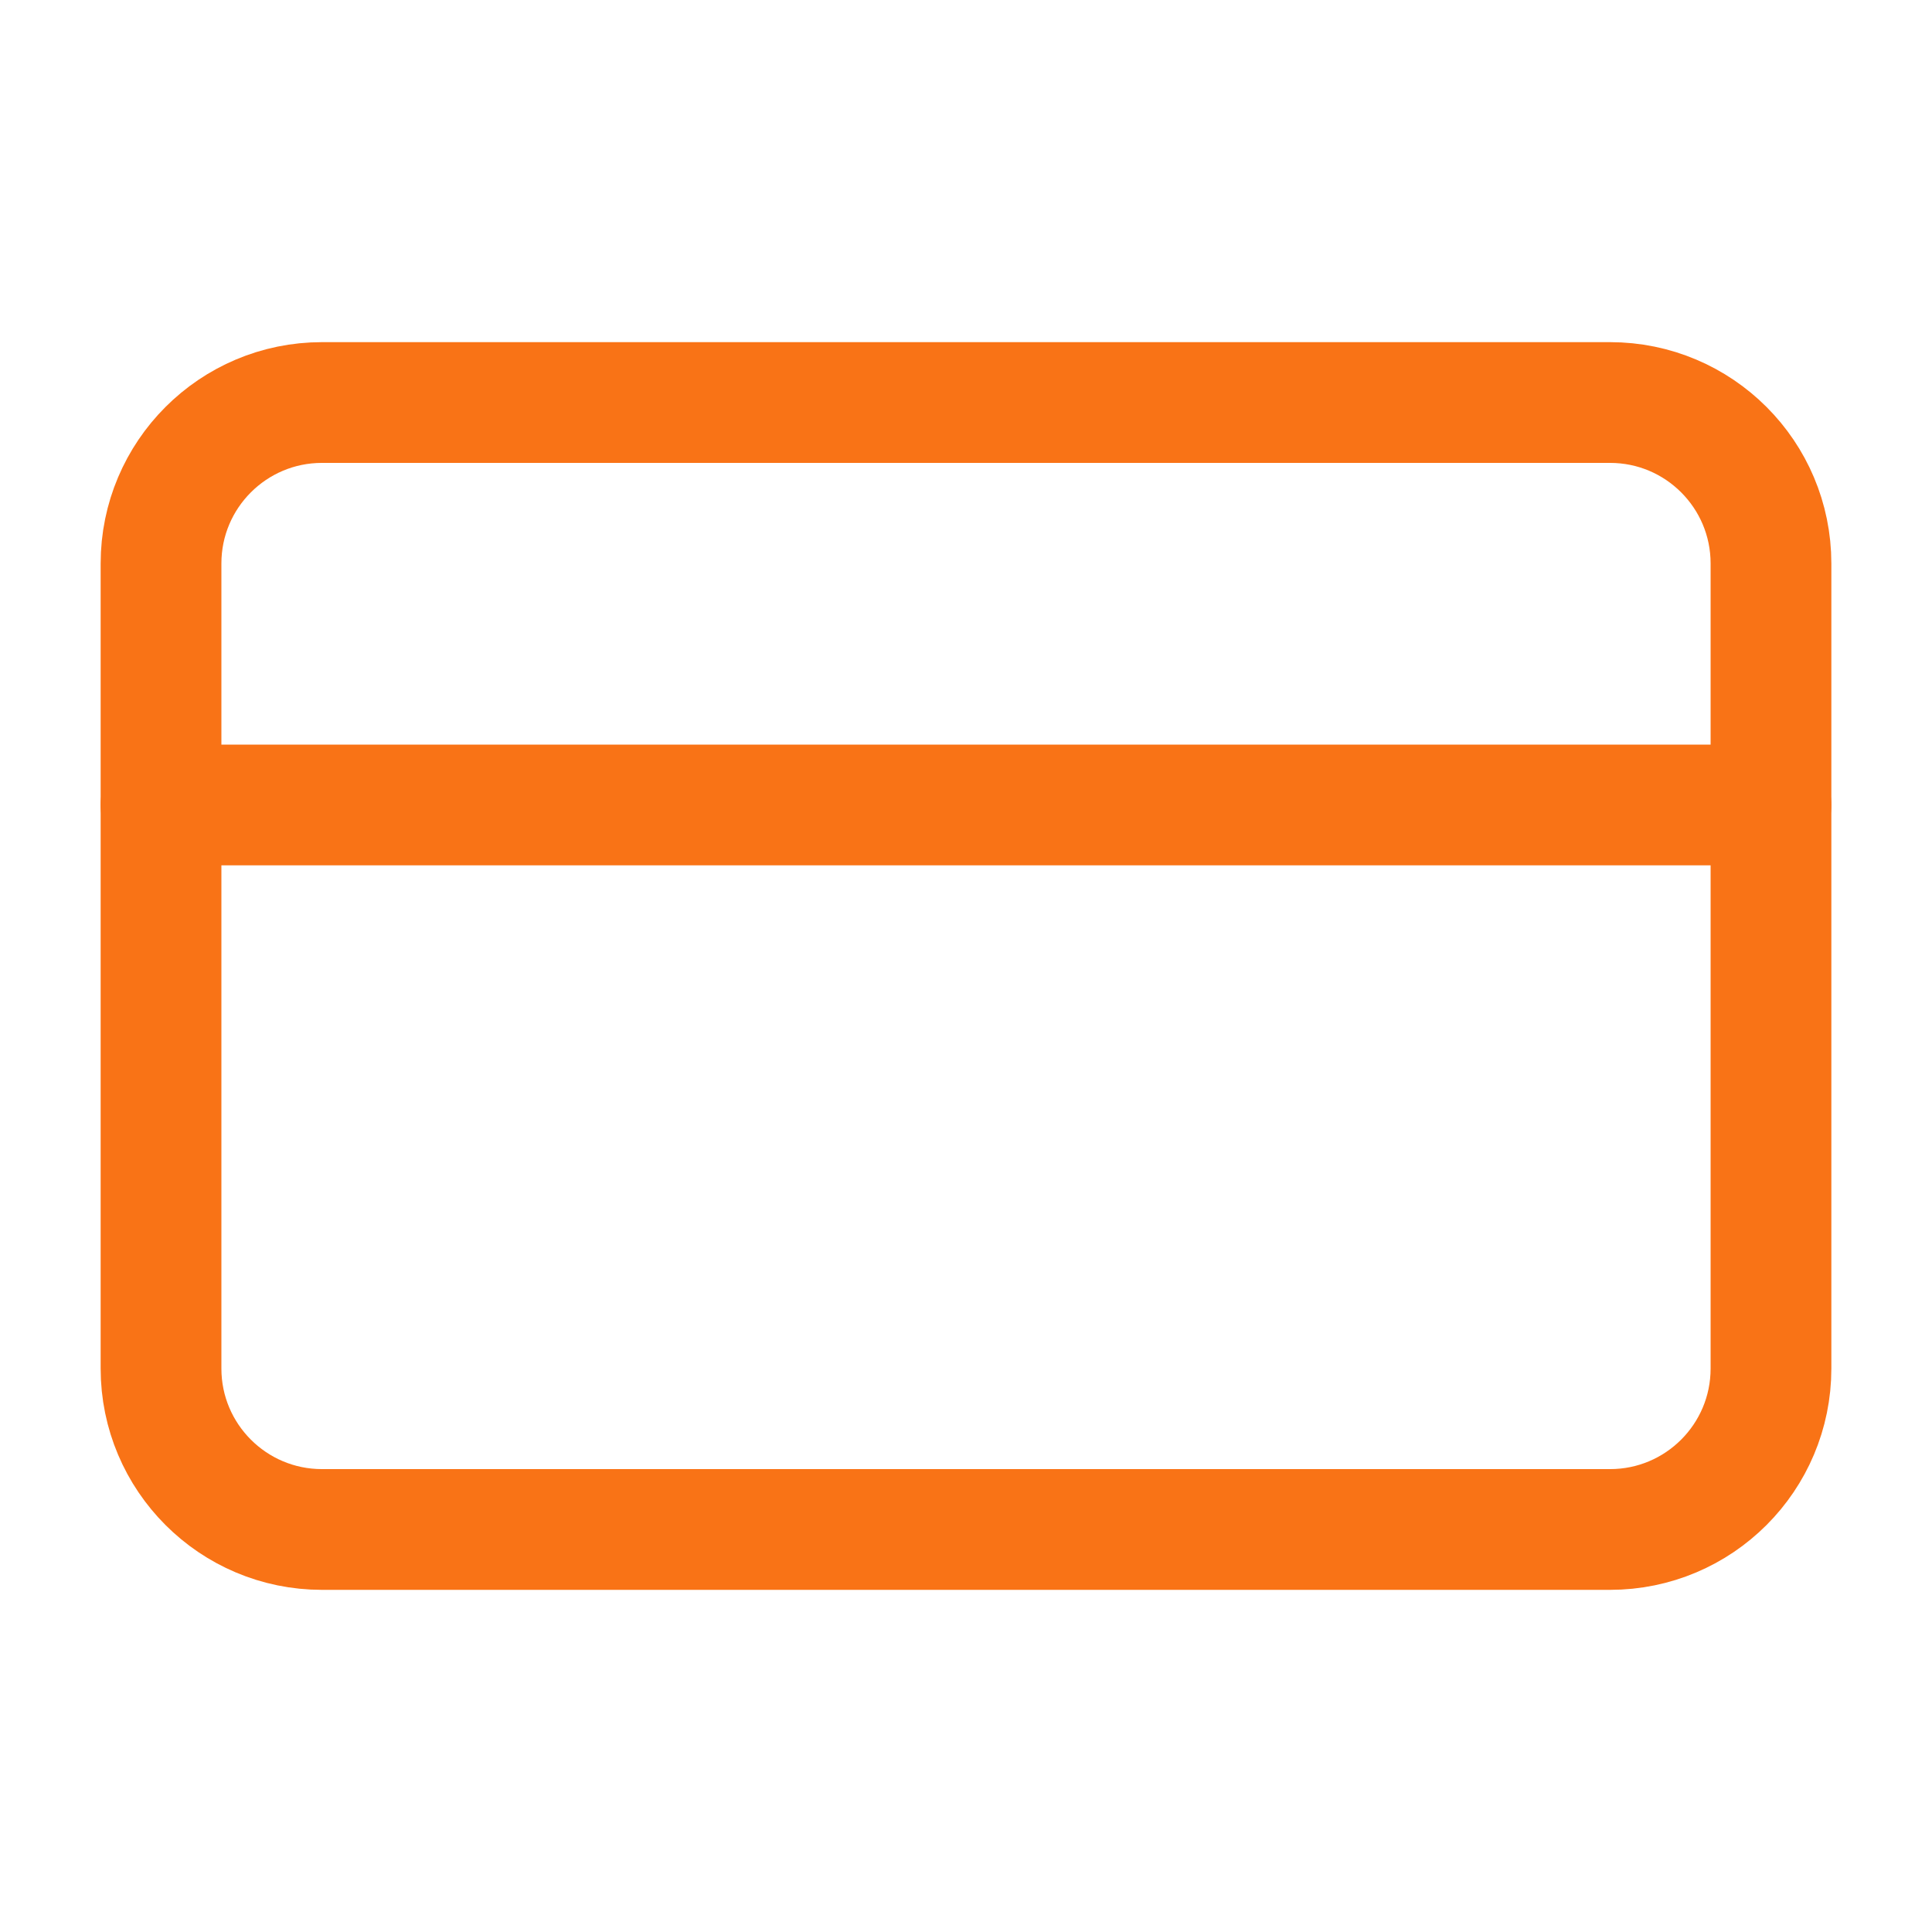
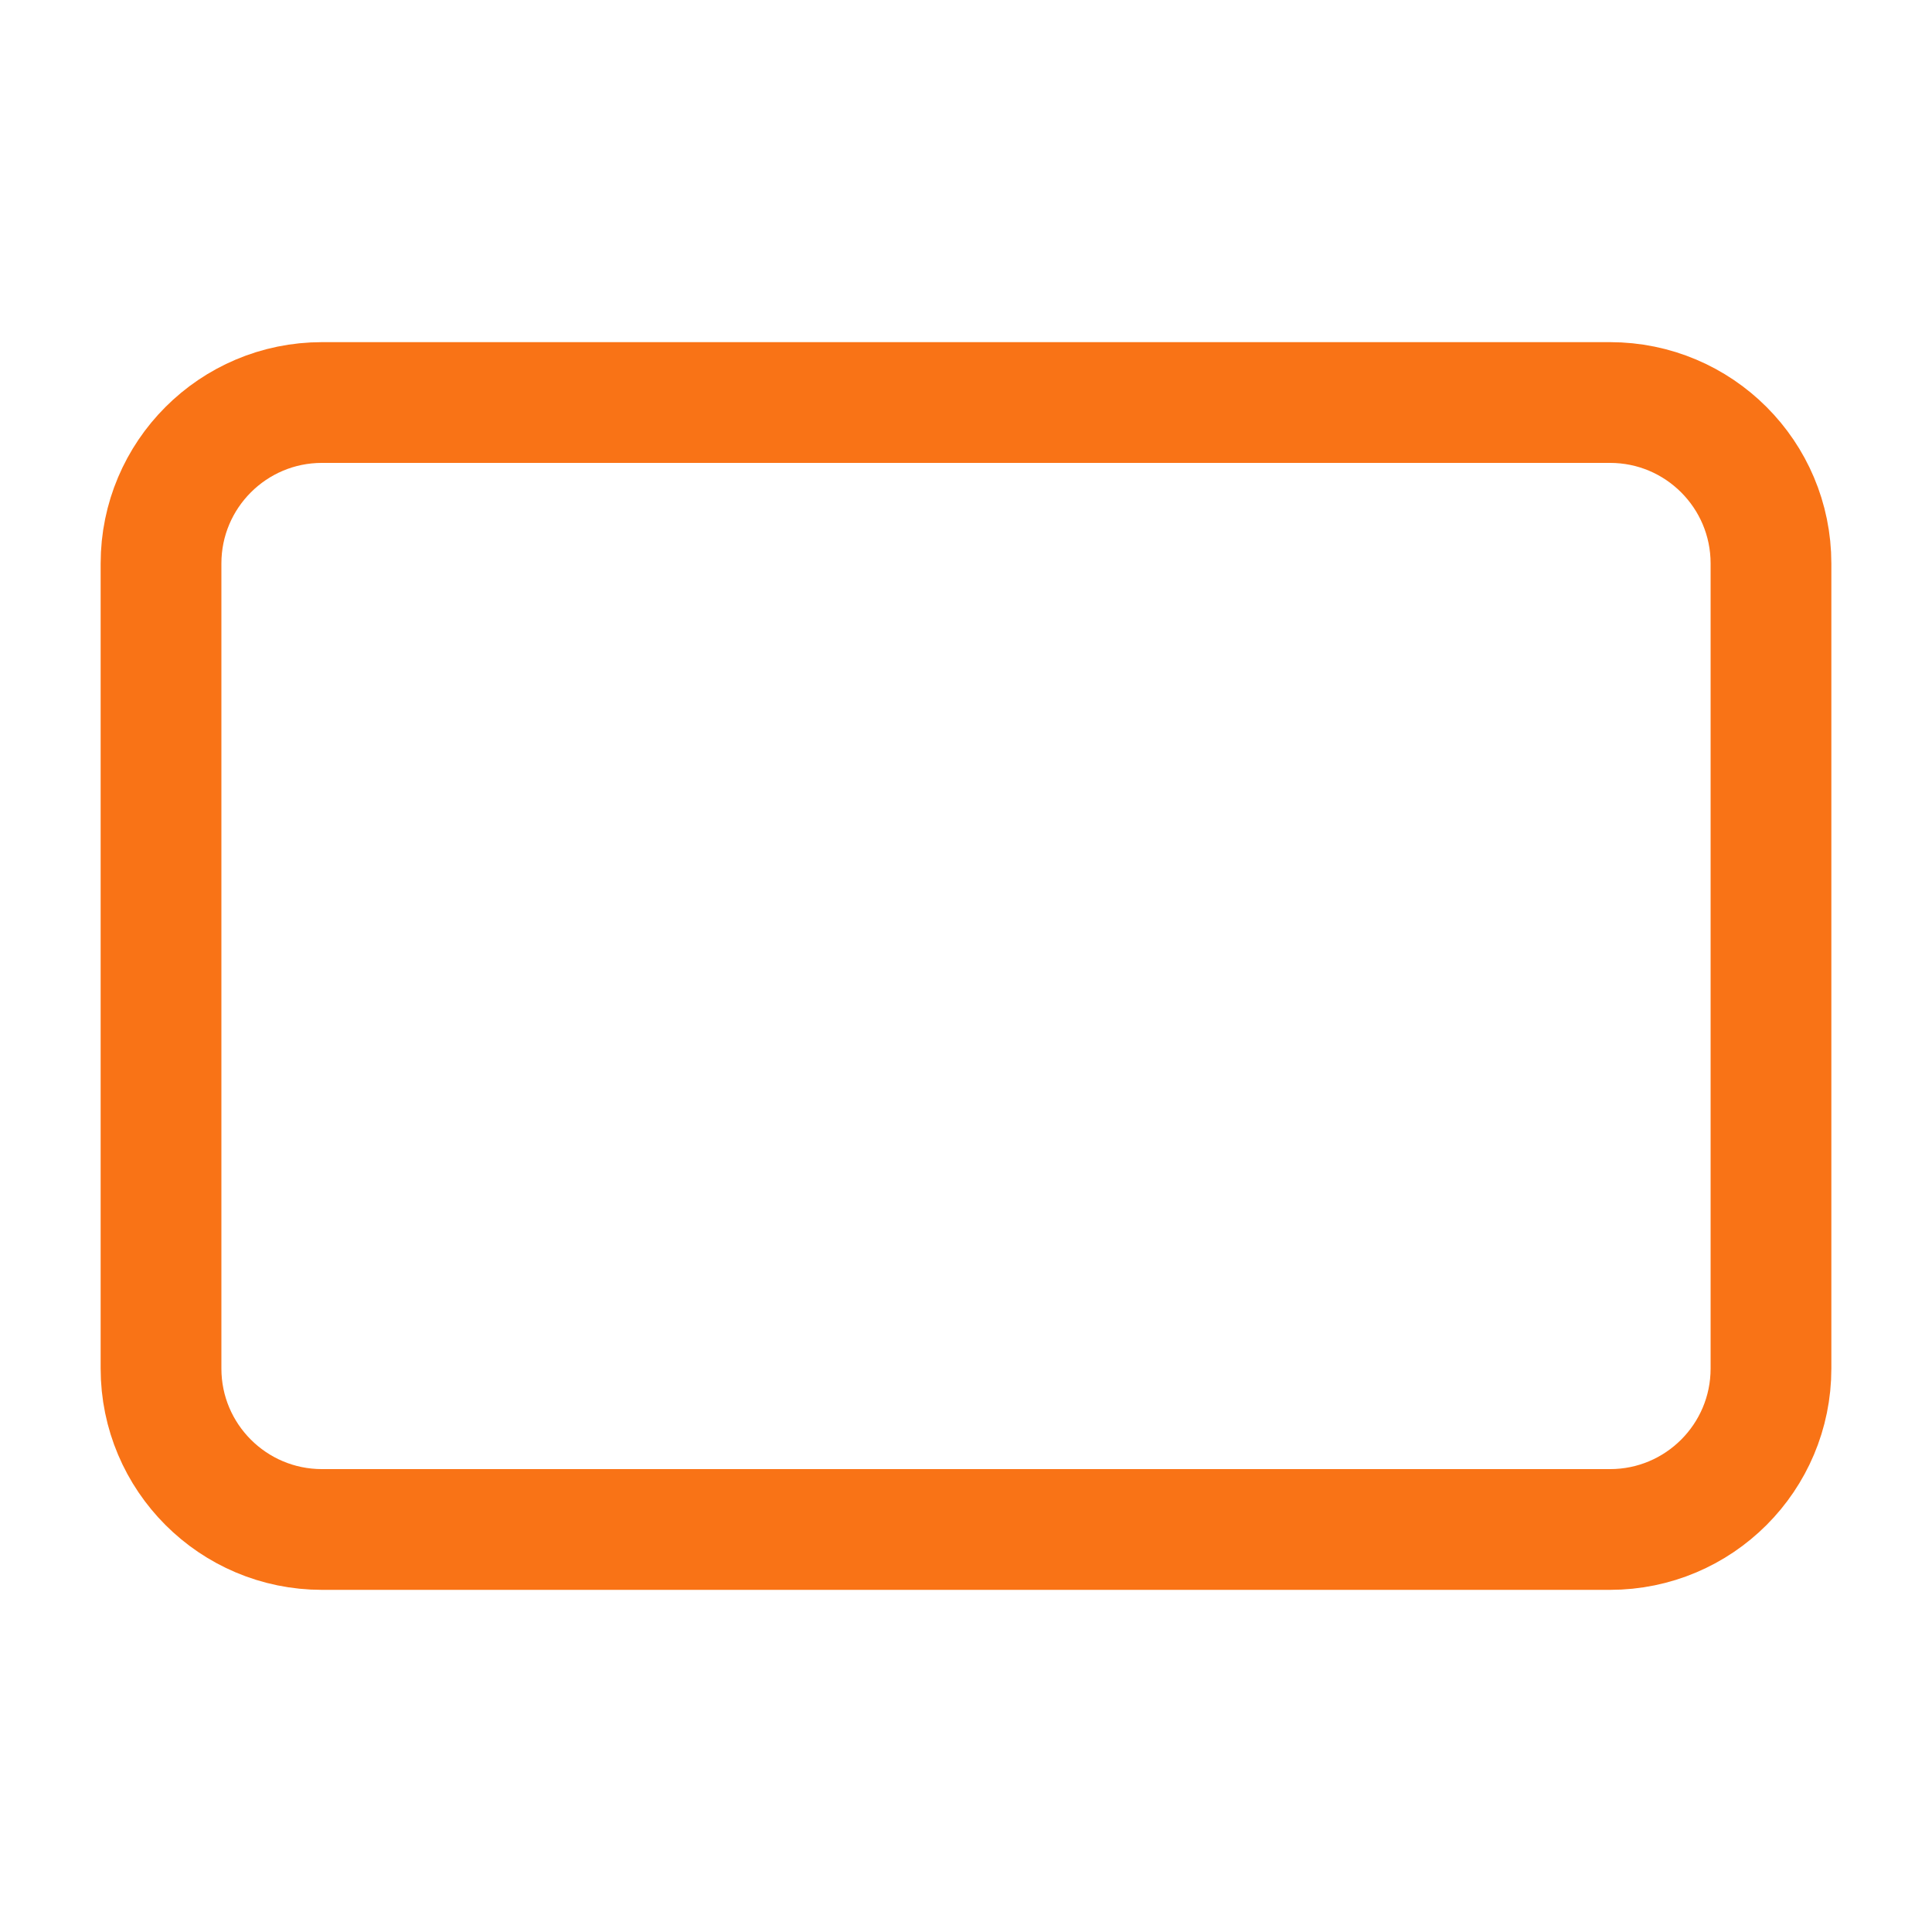
<svg xmlns="http://www.w3.org/2000/svg" fill="none" viewBox="0 0 32 32" height="32" width="32">
  <path stroke-linejoin="round" stroke-linecap="round" stroke-width="2" stroke="#F97316" d="M26.667 6.667H5.333C3.861 6.667 2.667 7.861 2.667 9.333V22.667C2.667 24.139 3.861 25.333 5.333 25.333H26.667C28.14 25.333 29.333 24.139 29.333 22.667V9.333C29.333 7.861 28.14 6.667 26.667 6.667Z" />
-   <path stroke-linejoin="round" stroke-linecap="round" stroke-width="2" stroke="#F97316" d="M2.667 13.333H29.333" />
</svg>